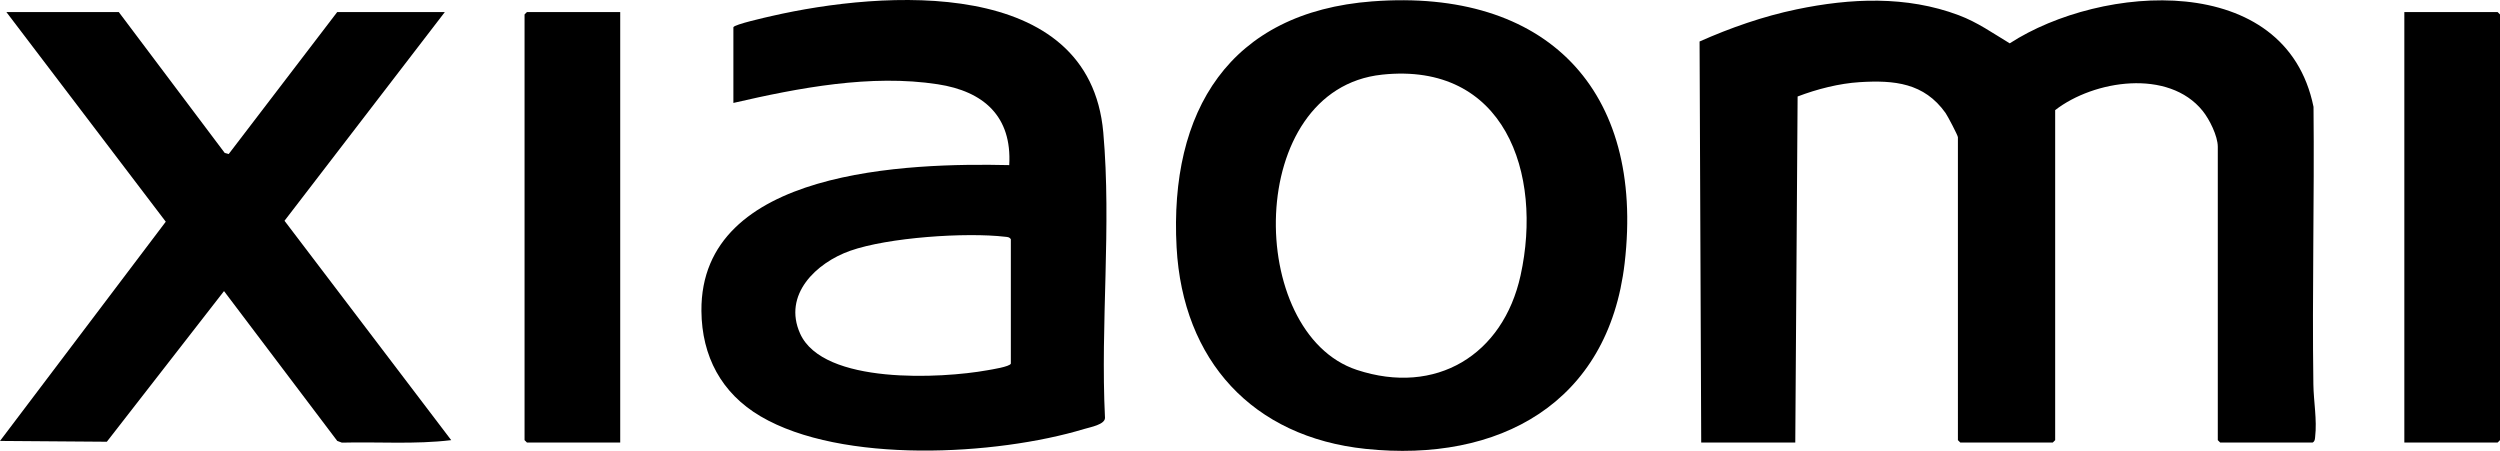
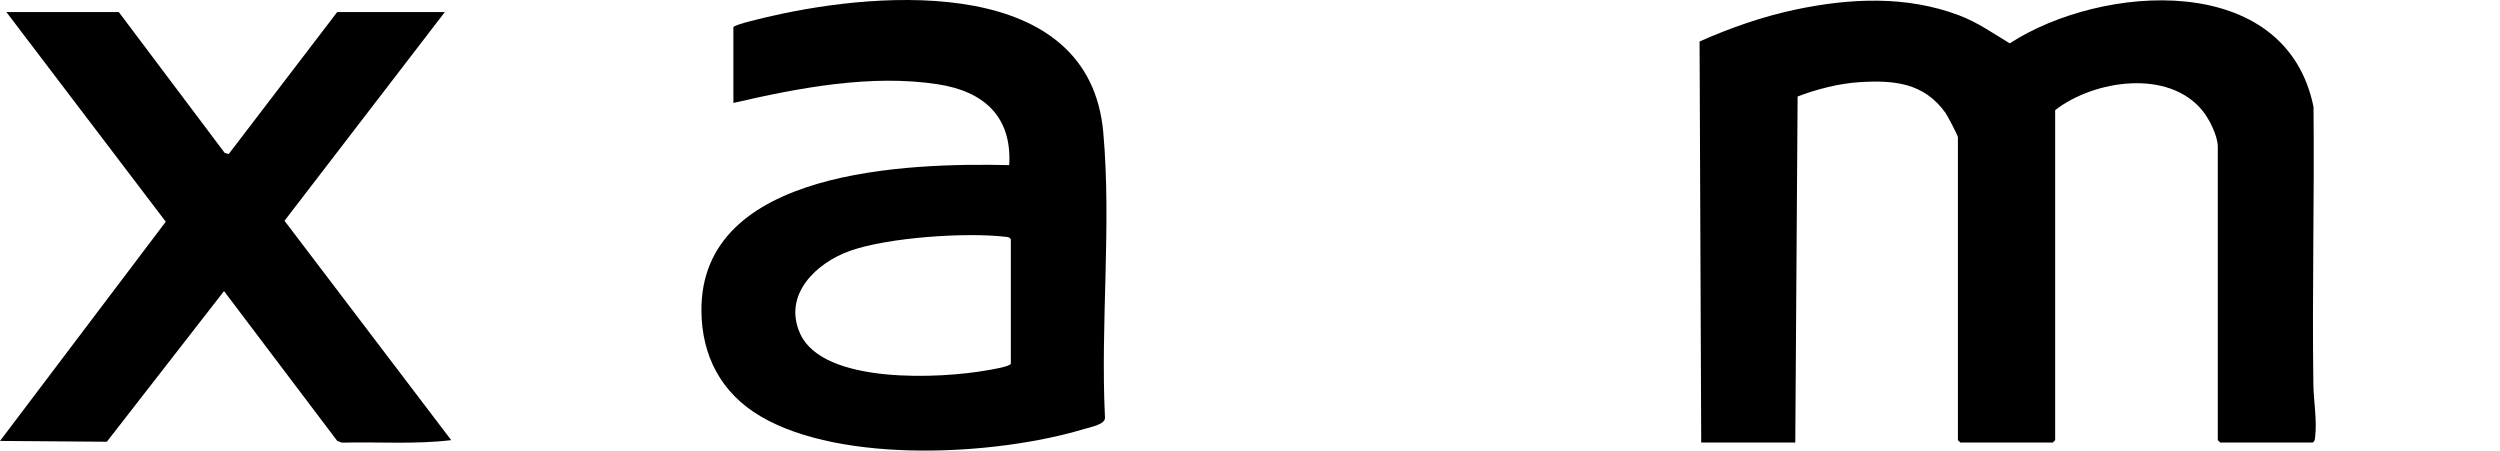
<svg xmlns="http://www.w3.org/2000/svg" id="Capa_1" data-name="Capa 1" viewBox="0 0 1568 282.79">
  <path d="M1126,277.56h-59l-1.03-251.53c19.48-8.65,39.89-15.79,60.84-20.16,33.77-7.05,68.94-8.66,101.71,3.67,11.88,4.47,21.24,11.2,31.98,17.64,57.58-37.3,173.11-45.86,190.54,39.84.59,58.01-.92,116.09-.09,174.09.15,10.7,2.37,22.19,1.1,33-.17,1.46-.12,2.57-1.55,3.45h-58l-1.5-1.5V92.06c0-6.75-5.23-17.23-9.49-22.51-21.38-26.53-68.18-19.34-92.51-.49v207l-1.5,1.5h-58l-1.5-1.5V86.06c0-1.08-6.49-13.44-7.77-15.23-13.43-18.87-32.13-20.64-53.77-19.31-12.91.79-26.96,4.39-39,9l-1.46,217.04Z" />
  <path d="M460,17.06c.56-1.75,20.54-6.22,23.99-7.01,69.67-15.99,199.28-25.39,207.99,73.03,5.22,59-1.85,119.76,1.07,179.04-.1,4.2-9.12,5.75-13.06,6.94-55.28,16.71-152.07,22.04-203.02-7.98-24.47-14.41-36.81-37.62-37.04-66.05-.73-89.15,130.15-92.92,193.06-91.47,1.79-30.67-16.14-46.31-44.8-50.71-41.99-6.46-87.32,2.28-128.21,11.71V17.06ZM634,228.06v-78c-.88-1.43-1.99-1.38-3.45-1.55-24.88-2.92-73.61.41-97.32,8.78-21.25,7.5-42.39,27.5-31.4,51.94,14.5,32.25,88.92,28.14,117.36,23.01,2.63-.47,14.19-2.24,14.81-4.19Z" />
-   <path d="M860.8.86c108.84-8.24,170.87,55.25,158.18,164.18-10.24,87.99-78.86,125.26-162.47,116.5-70.93-7.43-114.7-55.43-118.55-126.45-4.63-85.37,33.06-147.45,122.84-154.24ZM866.77,46.83c-86.3,9.15-85.6,162.16-15.73,185.18,49.55,16.33,91.68-9.31,102.66-59.26,14.08-64.07-9.97-134.09-86.93-125.93Z" />
  <path d="M74.5,7.56l66.43,88.34,2.52.7L211.5,7.56h67.5l-100.56,130.91,104.56,137.59c-22.69,2.74-45.7.97-68.56,1.56l-2.92-1.08-71.02-93.97-73.49,94.49-67-.51,103.96-137.5L4,7.56h70.5Z" />
-   <polygon points="389 7.56 389 277.56 330.5 277.56 329 276.06 329 9.06 330.5 7.56 389 7.56" />
-   <polygon points="1508 277.56 1508 7.56 1566.5 7.56 1568 9.06 1568 276.06 1566.5 277.56 1508 277.56" />
</svg>